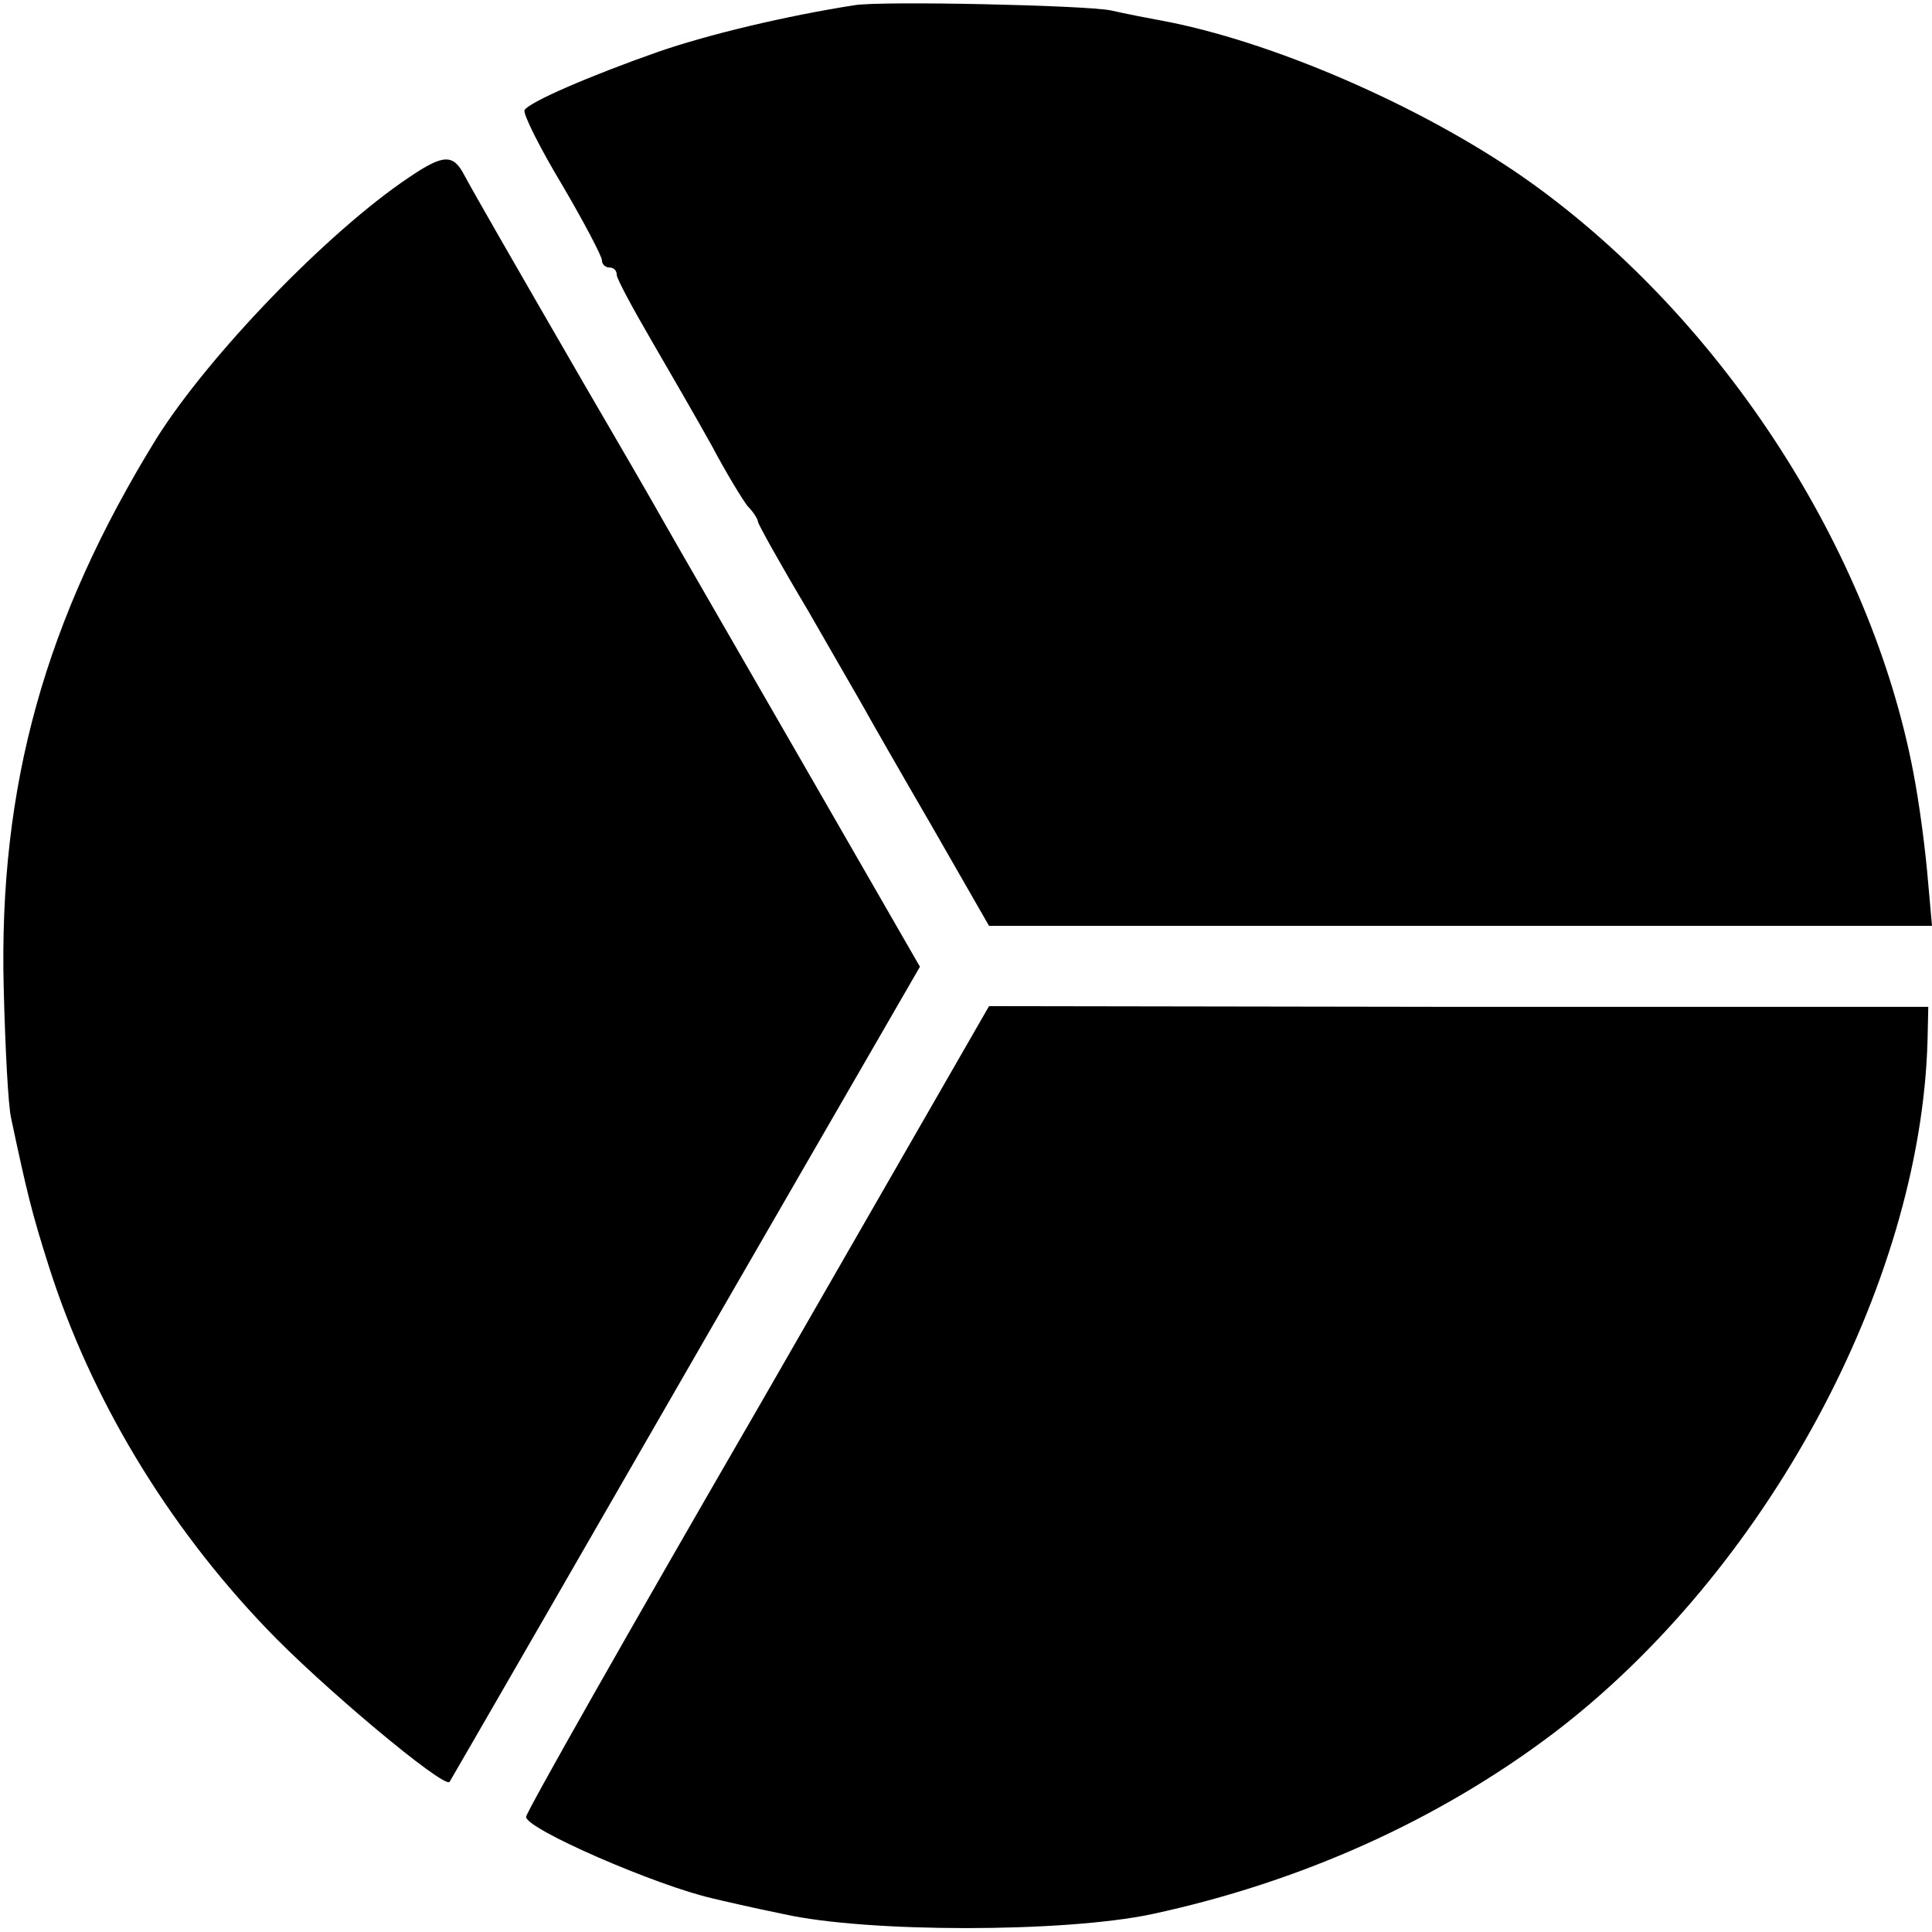
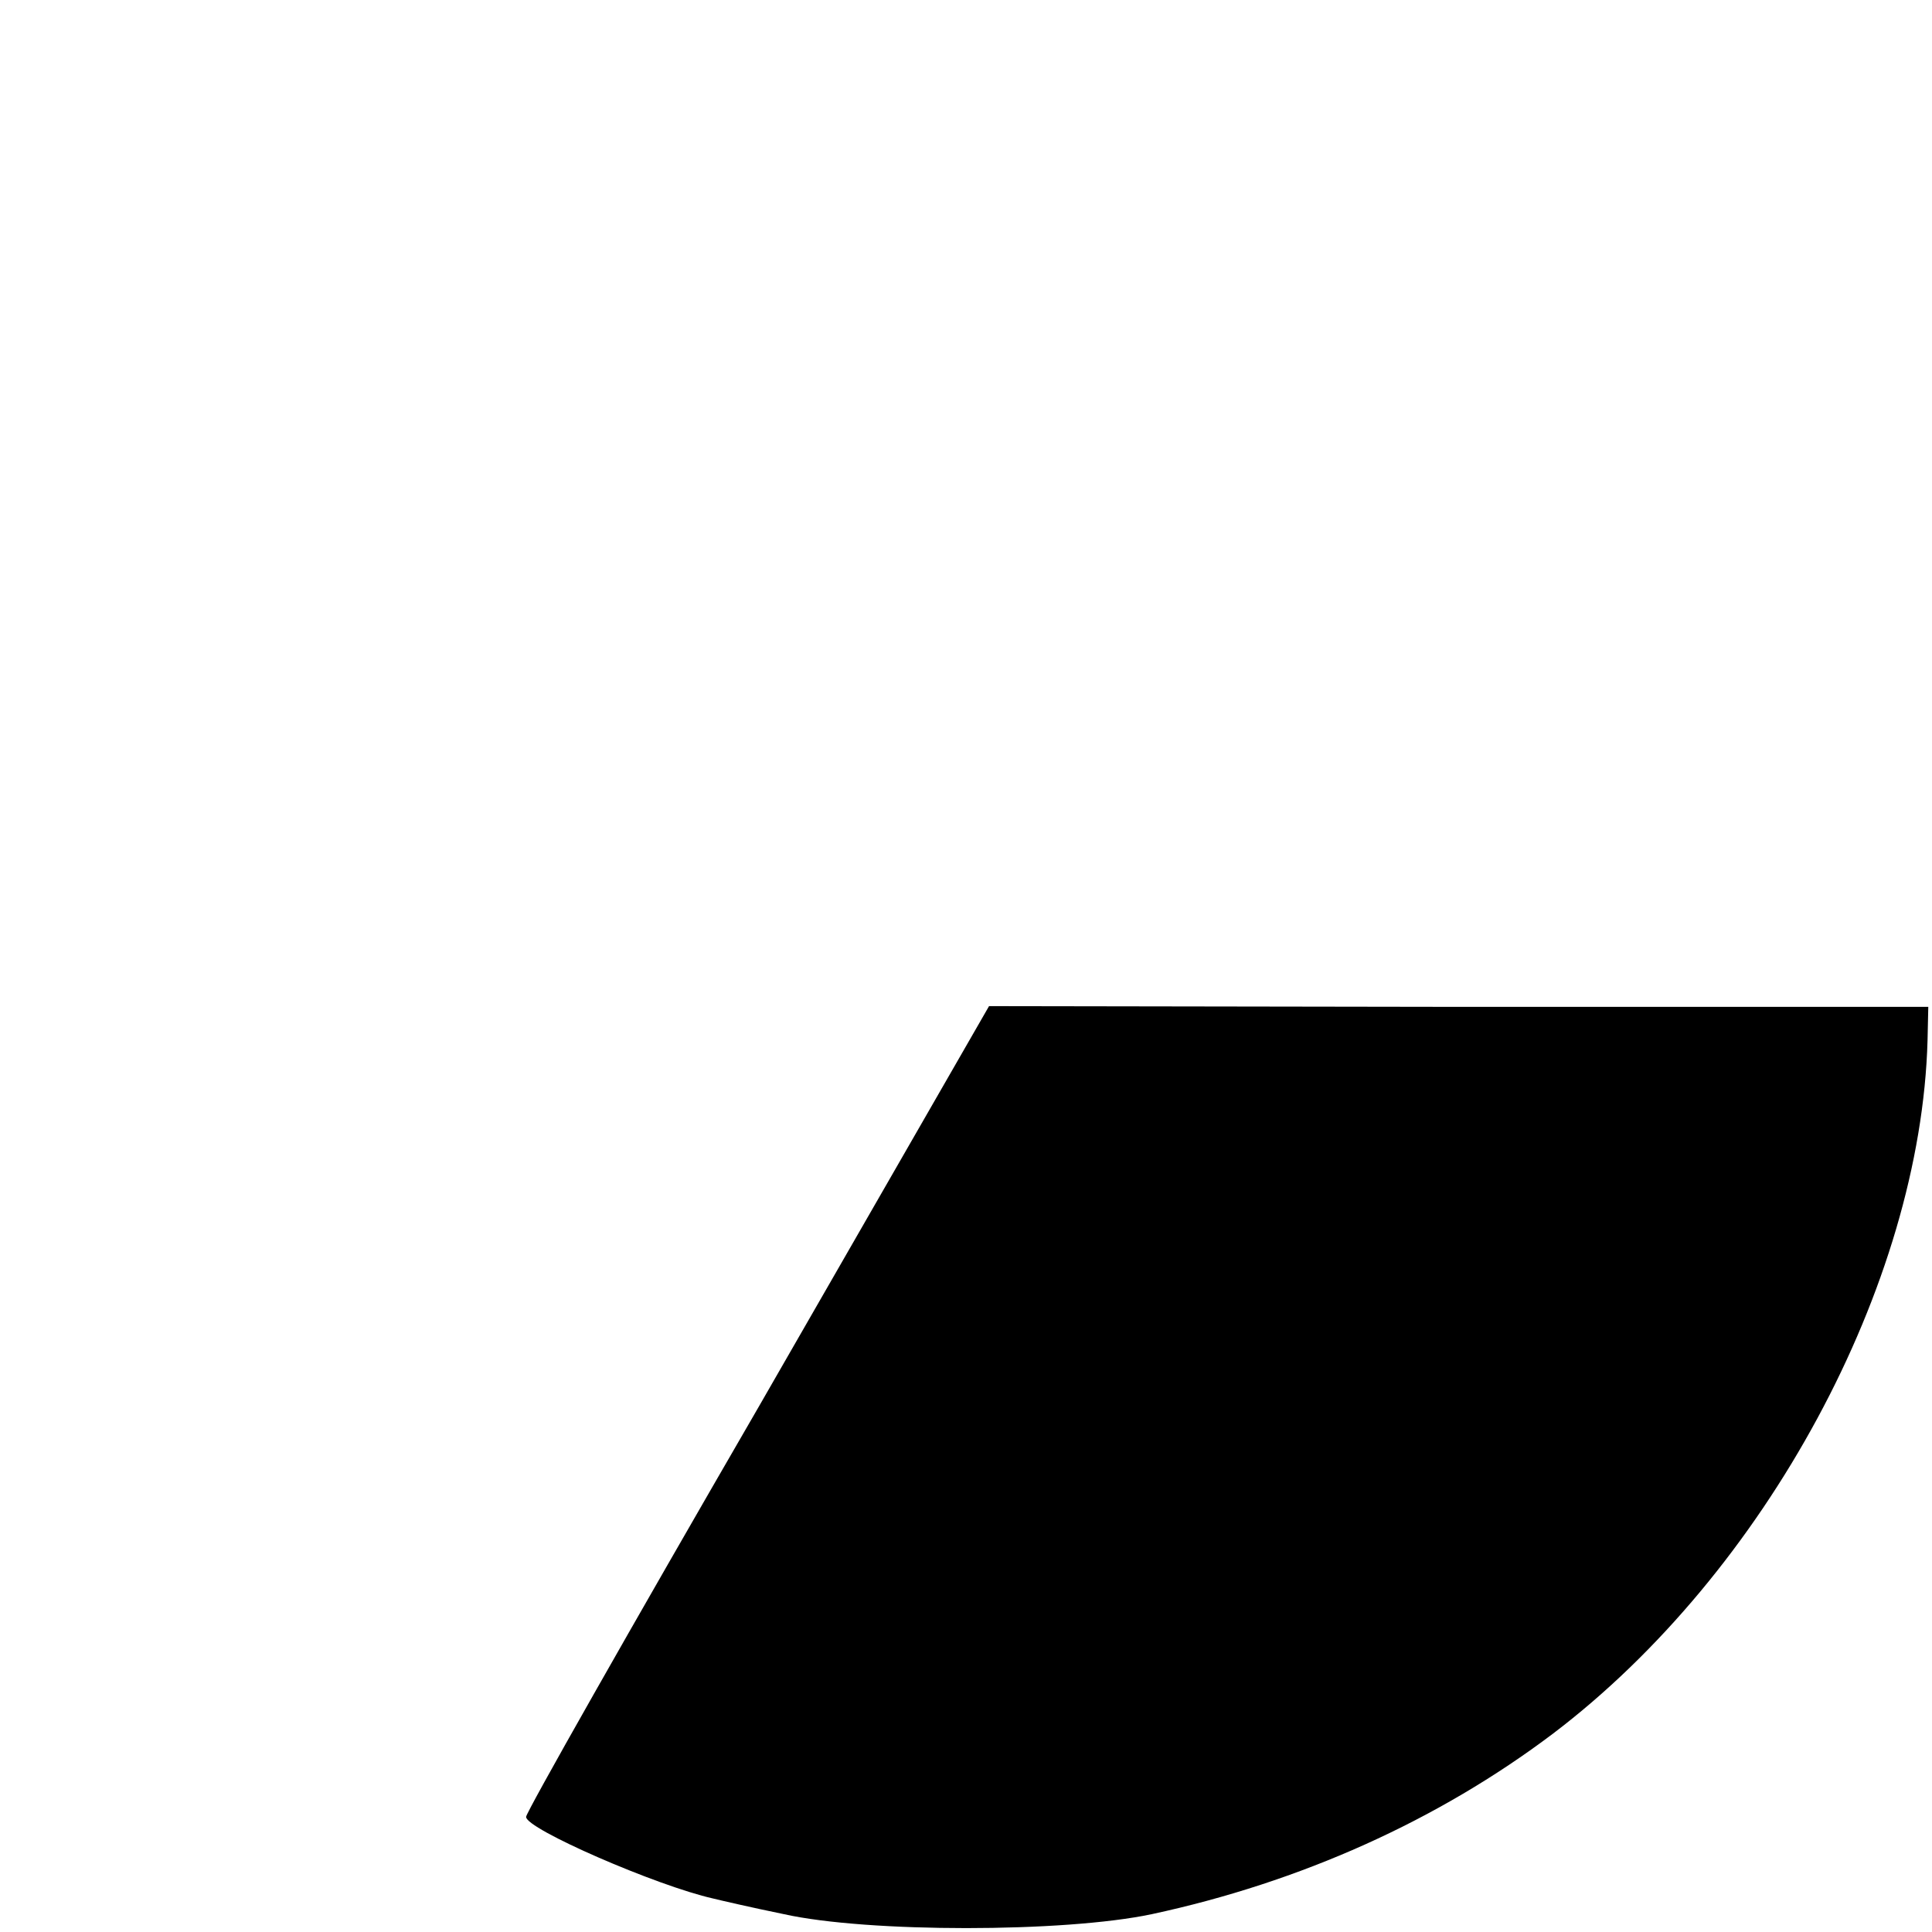
<svg xmlns="http://www.w3.org/2000/svg" version="1.0" width="260pt" height="260pt" viewBox="0 0 260 260" preserveAspectRatio="xMidYMid meet">
  <g transform="translate(0,260) scale(0.1,-0.1)" fill="#000000" stroke="none">
-     <path d="M1150 2593 c-90 -14 -196 -39 -265 -63 -91 -32 -172 -67 -179 -78 -3 -4 20 -50 50 -100 30 -51 54 -97 54 -102 0 -6 5 -10 10 -10 6 0 10 -4 10 -10 0 -5 21 -44 46 -87 25 -43 62 -107 82 -143 19 -36 41 -72 48 -81 8 -8 14 -18 14 -21 0 -3 30 -57 67 -119 36 -63 71 -123 77 -134 6 -11 46 -81 89 -155 l78 -136 635 0 634 0 -5 56 c-4 49 -12 108 -20 150 -57 300 -256 608 -513 793 -135 97 -335 186 -487 217 -27 5 -63 12 -80 16 -35 7 -309 13 -345 7z" />
-     <path d="M550 2361 c-109 -73 -270 -240 -340 -352 -149 -242 -212 -466 -205 -739 2 -80 6 -158 10 -175 21 -99 28 -128 51 -200 56 -176 158 -346 292 -486 72 -76 239 -216 247 -207 2 3 235 407 293 508 11 19 92 160 180 312 l160 277 -160 278 c-88 153 -172 298 -186 323 -14 25 -62 108 -107 185 -96 166 -146 253 -160 279 -15 29 -28 29 -75 -3z" />
    <path d="M1020 705 c-172 -297 -312 -544 -312 -550 -1 -16 176 -93 252 -110 8 -2 51 -12 95 -21 112 -25 377 -25 495 0 200 43 385 126 540 243 286 217 495 604 504 933 l1 45 -632 0 -632 1 -311 -541z" />
  </g>
</svg>